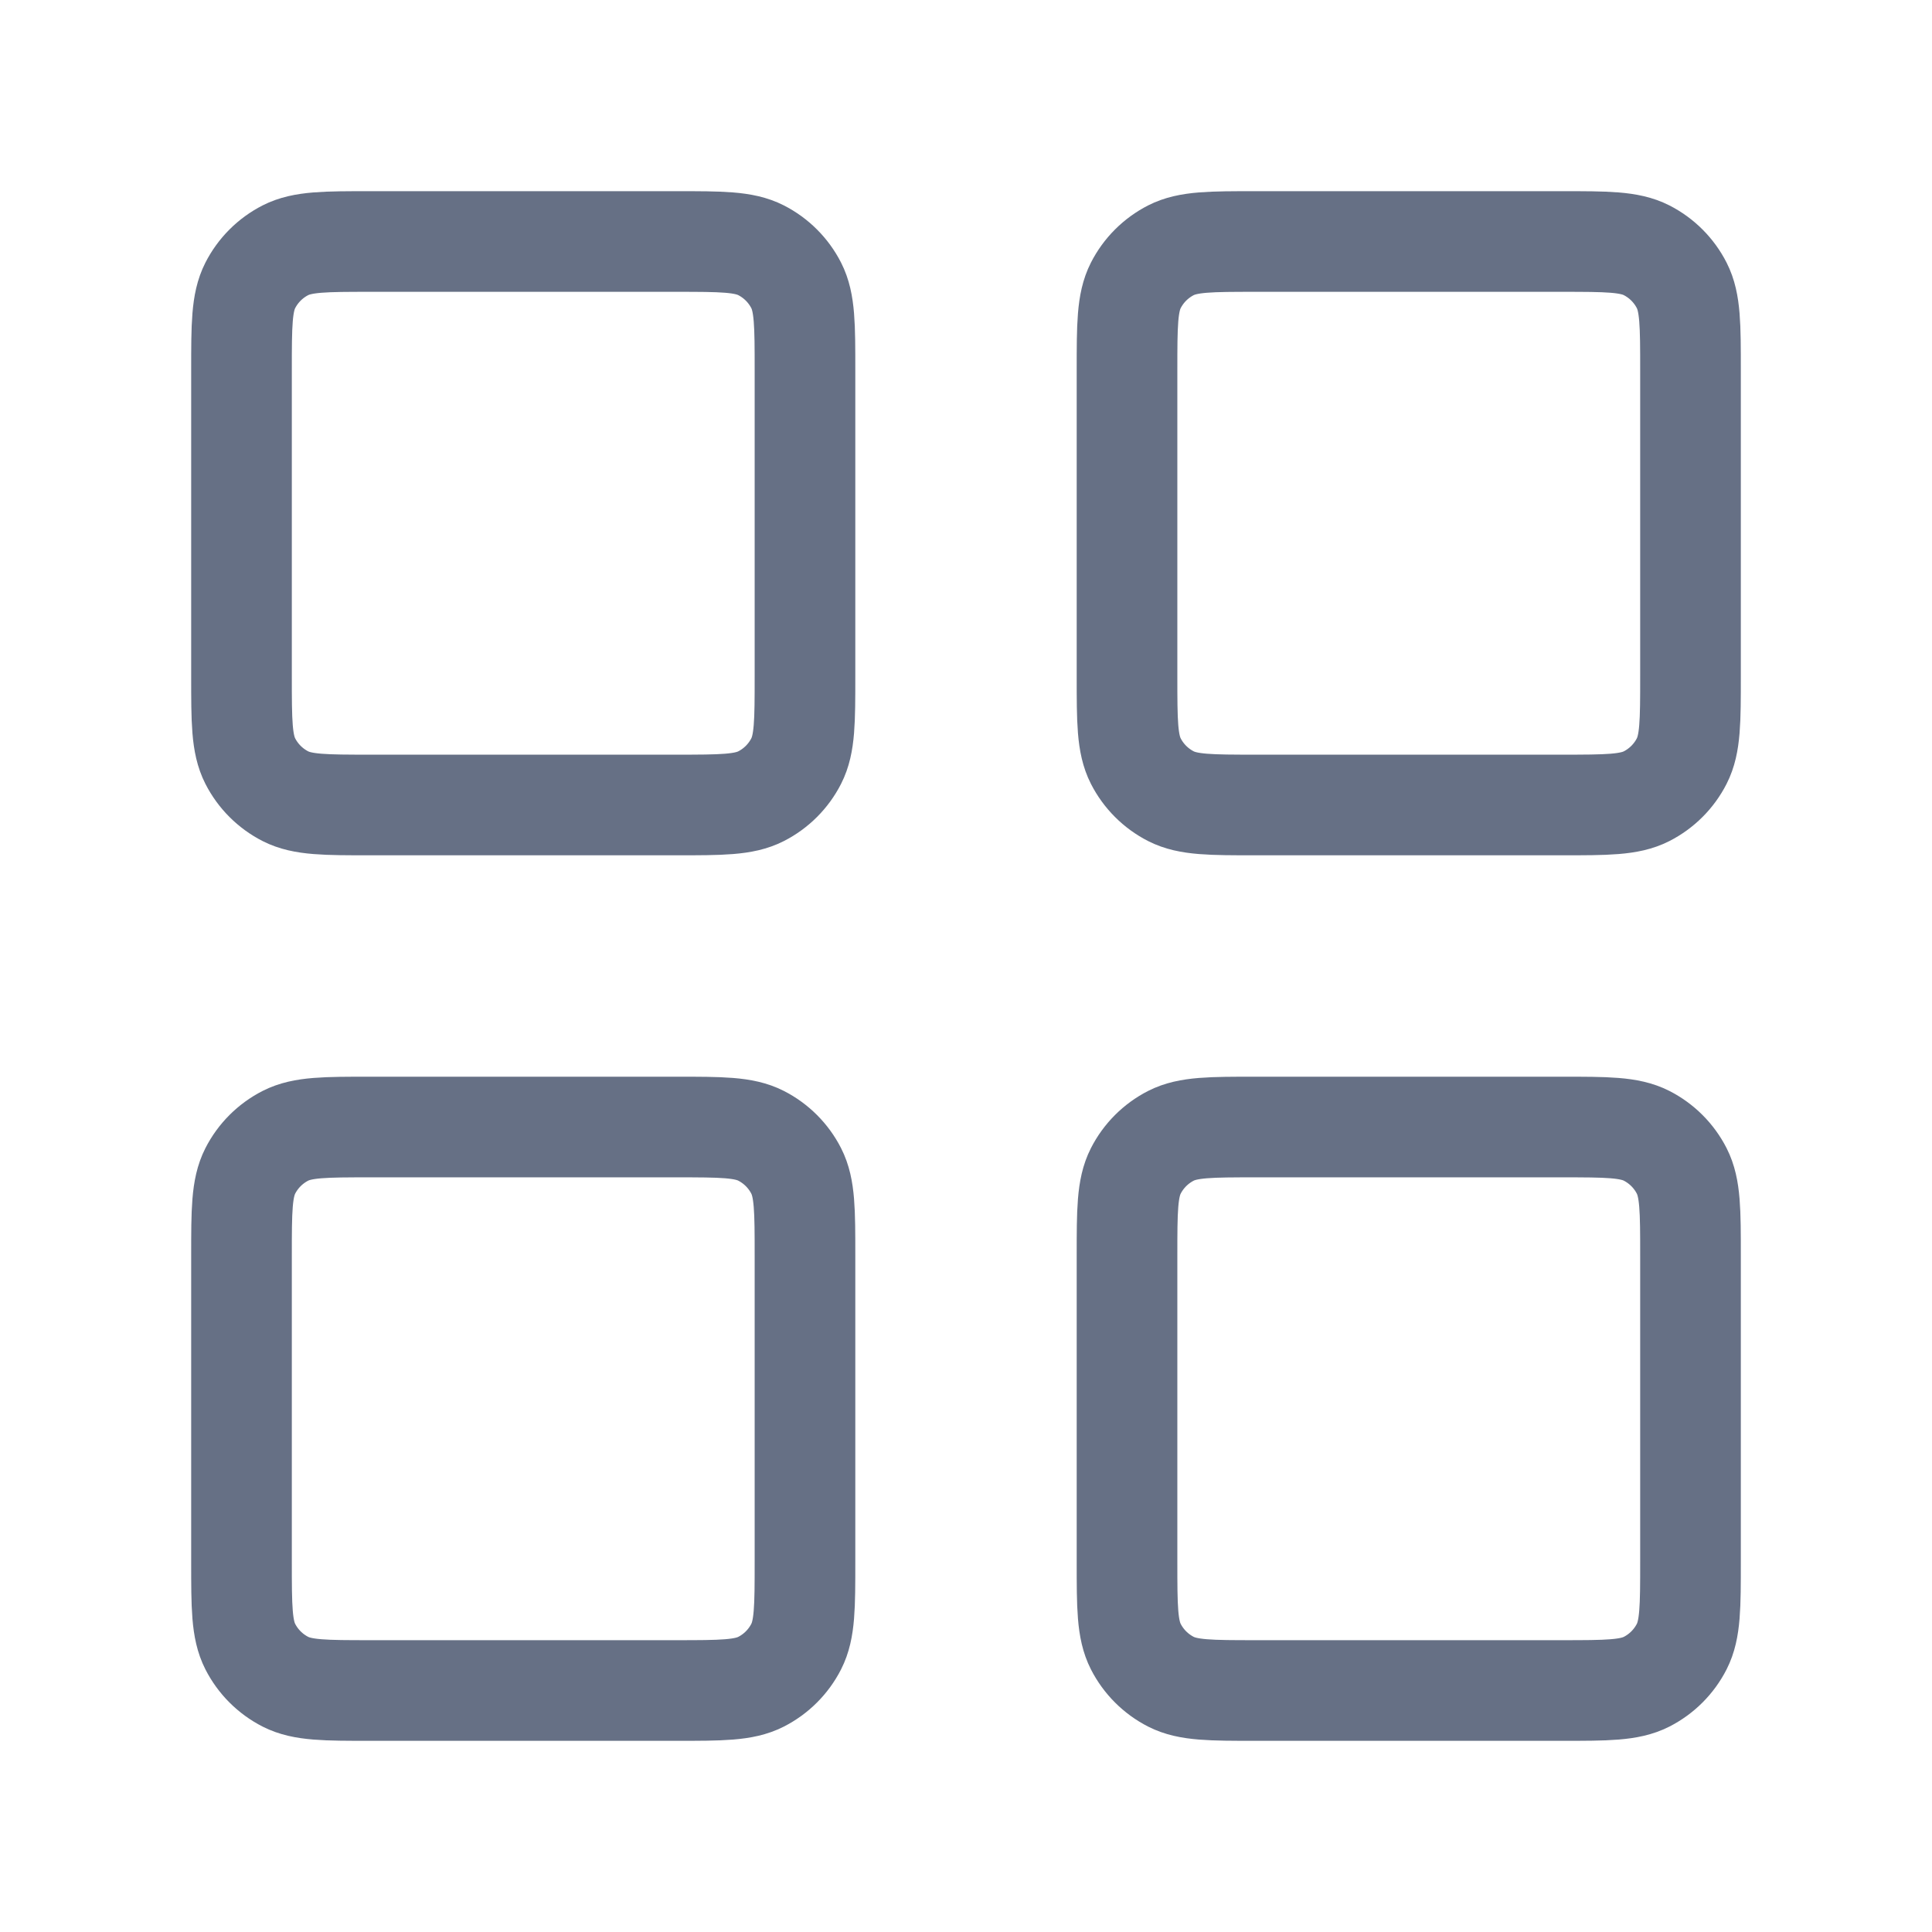
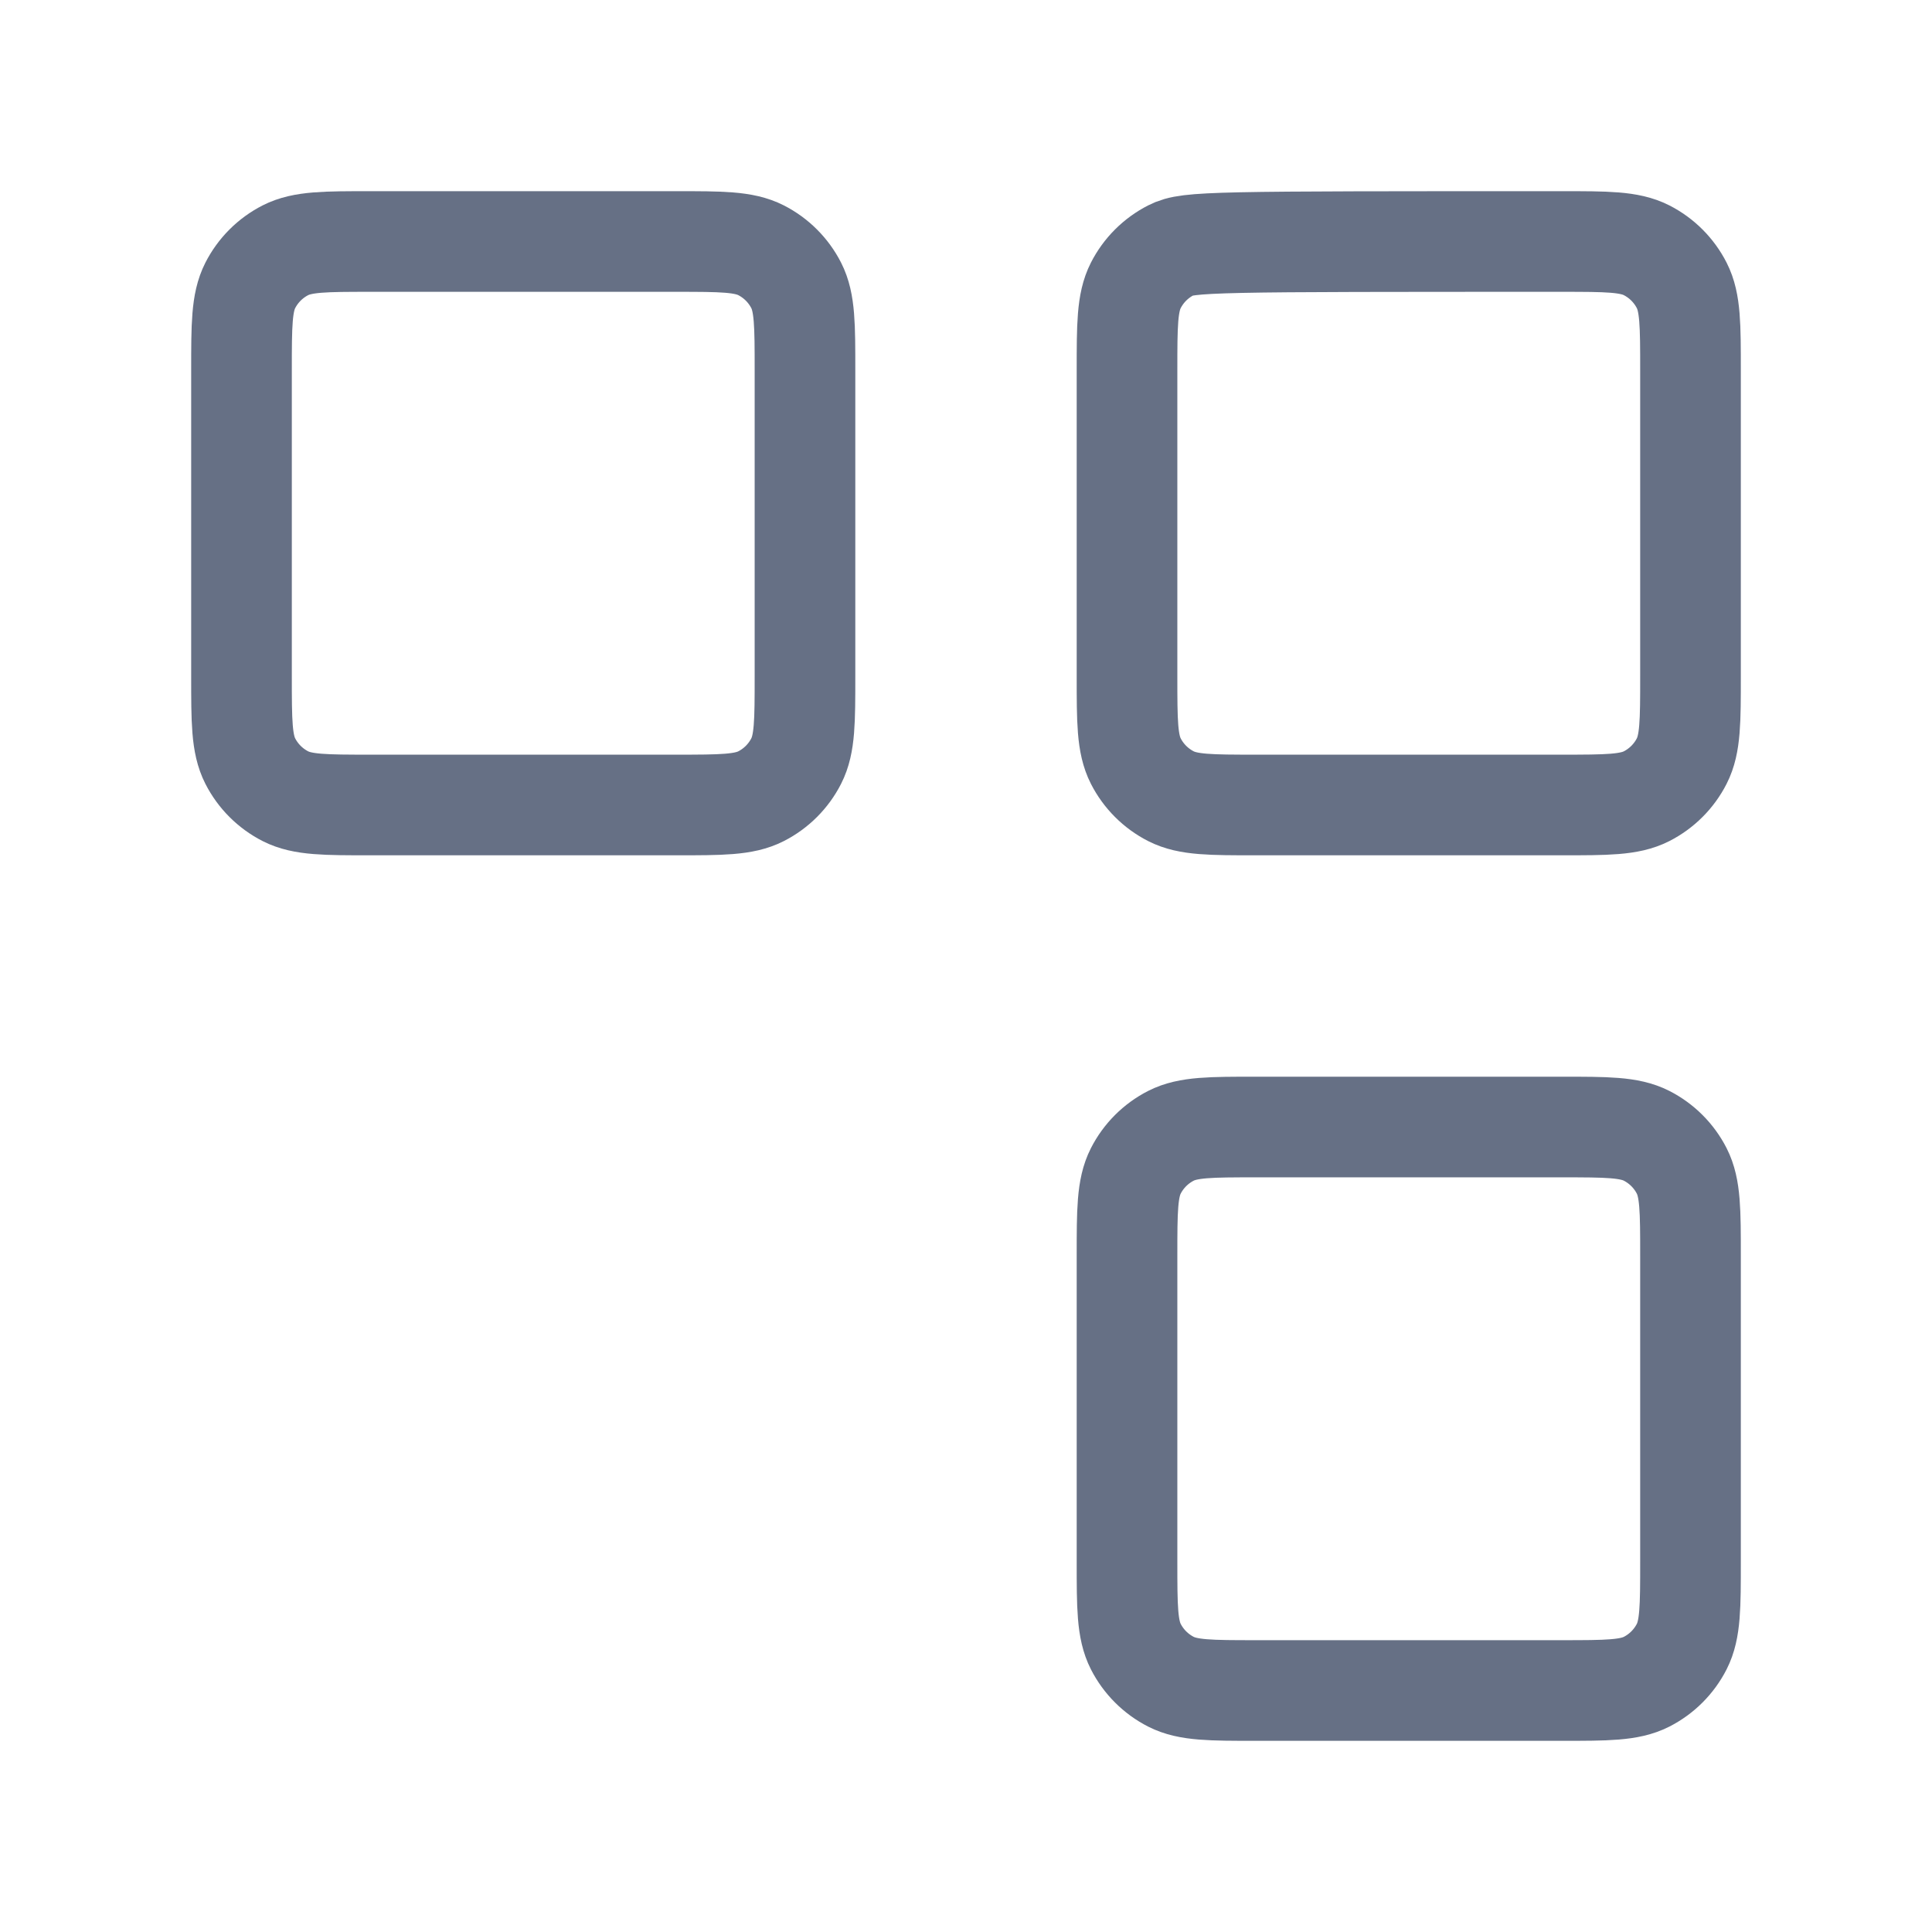
<svg xmlns="http://www.w3.org/2000/svg" width="32" height="32" viewBox="0 0 32 32" fill="none">
  <path d="M11.2 4H6.133C5.387 4 5.013 4 4.728 4.145C4.477 4.273 4.273 4.477 4.145 4.728C4 5.013 4 5.387 4 6.133V11.2C4 11.947 4 12.32 4.145 12.605C4.273 12.856 4.477 13.06 4.728 13.188C5.013 13.333 5.387 13.333 6.133 13.333H11.2C11.947 13.333 12.32 13.333 12.605 13.188C12.856 13.06 13.06 12.856 13.188 12.605C13.333 12.32 13.333 11.947 13.333 11.2V6.133C13.333 5.387 13.333 5.013 13.188 4.728C13.06 4.477 12.856 4.273 12.605 4.145C12.32 4 11.947 4 11.2 4Z" stroke="#667085" stroke-width="1.667" stroke-linecap="round" stroke-linejoin="round" />
-   <path d="M25.867 4H20.8C20.053 4 19.68 4 19.395 4.145C19.144 4.273 18.94 4.477 18.812 4.728C18.667 5.013 18.667 5.387 18.667 6.133V11.2C18.667 11.947 18.667 12.32 18.812 12.605C18.94 12.856 19.144 13.06 19.395 13.188C19.68 13.333 20.053 13.333 20.8 13.333H25.867C26.613 13.333 26.987 13.333 27.272 13.188C27.523 13.06 27.727 12.856 27.855 12.605C28 12.32 28 11.947 28 11.2V6.133C28 5.387 28 5.013 27.855 4.728C27.727 4.477 27.523 4.273 27.272 4.145C26.987 4 26.613 4 25.867 4Z" stroke="#667085" stroke-width="1.667" stroke-linecap="round" stroke-linejoin="round" />
+   <path d="M25.867 4C20.053 4 19.68 4 19.395 4.145C19.144 4.273 18.94 4.477 18.812 4.728C18.667 5.013 18.667 5.387 18.667 6.133V11.2C18.667 11.947 18.667 12.32 18.812 12.605C18.94 12.856 19.144 13.06 19.395 13.188C19.68 13.333 20.053 13.333 20.8 13.333H25.867C26.613 13.333 26.987 13.333 27.272 13.188C27.523 13.06 27.727 12.856 27.855 12.605C28 12.32 28 11.947 28 11.2V6.133C28 5.387 28 5.013 27.855 4.728C27.727 4.477 27.523 4.273 27.272 4.145C26.987 4 26.613 4 25.867 4Z" stroke="#667085" stroke-width="1.667" stroke-linecap="round" stroke-linejoin="round" />
  <path d="M25.867 18.667H20.8C20.053 18.667 19.68 18.667 19.395 18.812C19.144 18.94 18.94 19.144 18.812 19.395C18.667 19.68 18.667 20.053 18.667 20.8V25.867C18.667 26.613 18.667 26.987 18.812 27.272C18.94 27.523 19.144 27.727 19.395 27.855C19.68 28 20.053 28 20.8 28H25.867C26.613 28 26.987 28 27.272 27.855C27.523 27.727 27.727 27.523 27.855 27.272C28 26.987 28 26.613 28 25.867V20.8C28 20.053 28 19.68 27.855 19.395C27.727 19.144 27.523 18.94 27.272 18.812C26.987 18.667 26.613 18.667 25.867 18.667Z" stroke="#667085" stroke-width="1.667" stroke-linecap="round" stroke-linejoin="round" />
-   <path d="M11.2 18.667H6.133C5.387 18.667 5.013 18.667 4.728 18.812C4.477 18.94 4.273 19.144 4.145 19.395C4 19.68 4 20.053 4 20.8V25.867C4 26.613 4 26.987 4.145 27.272C4.273 27.523 4.477 27.727 4.728 27.855C5.013 28 5.387 28 6.133 28H11.2C11.947 28 12.32 28 12.605 27.855C12.856 27.727 13.06 27.523 13.188 27.272C13.333 26.987 13.333 26.613 13.333 25.867V20.8C13.333 20.053 13.333 19.68 13.188 19.395C13.06 19.144 12.856 18.94 12.605 18.812C12.32 18.667 11.947 18.667 11.2 18.667Z" stroke="#667085" stroke-width="1.667" stroke-linecap="round" stroke-linejoin="round" />
</svg>